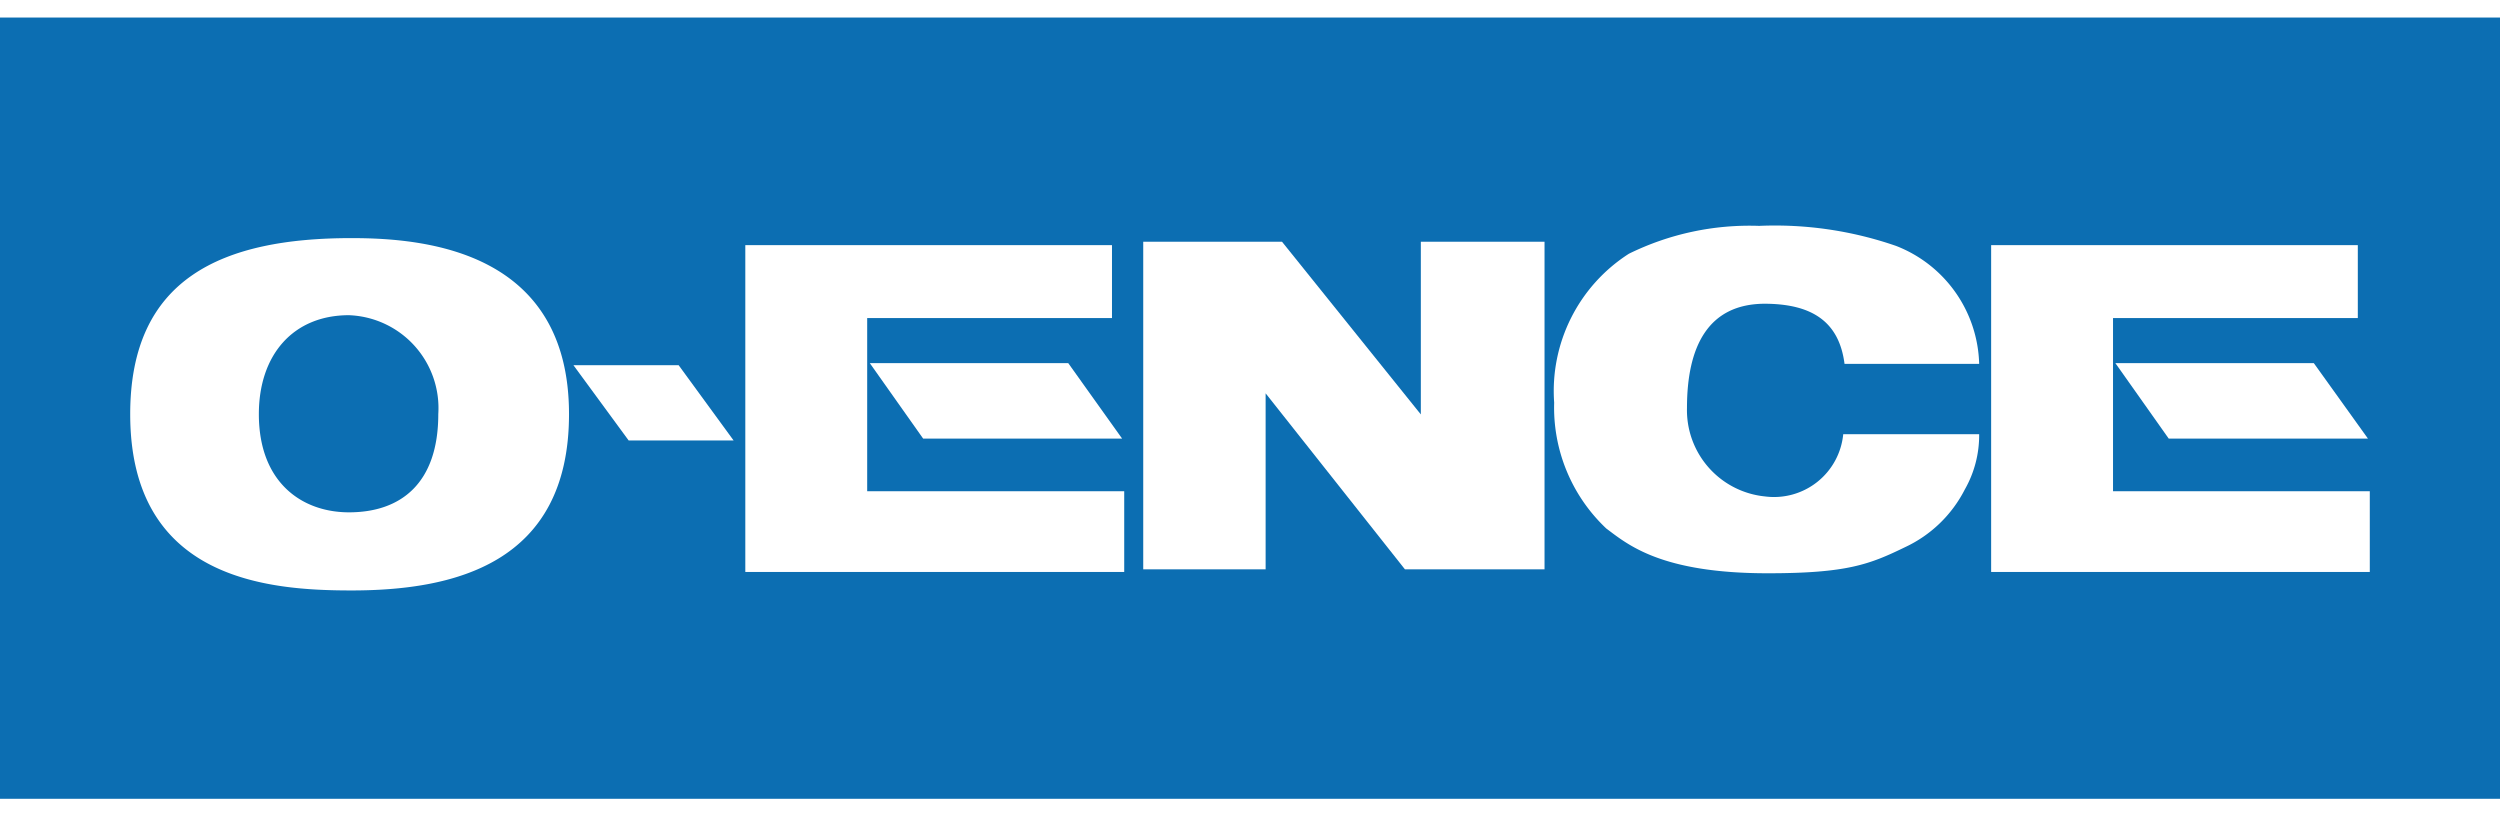
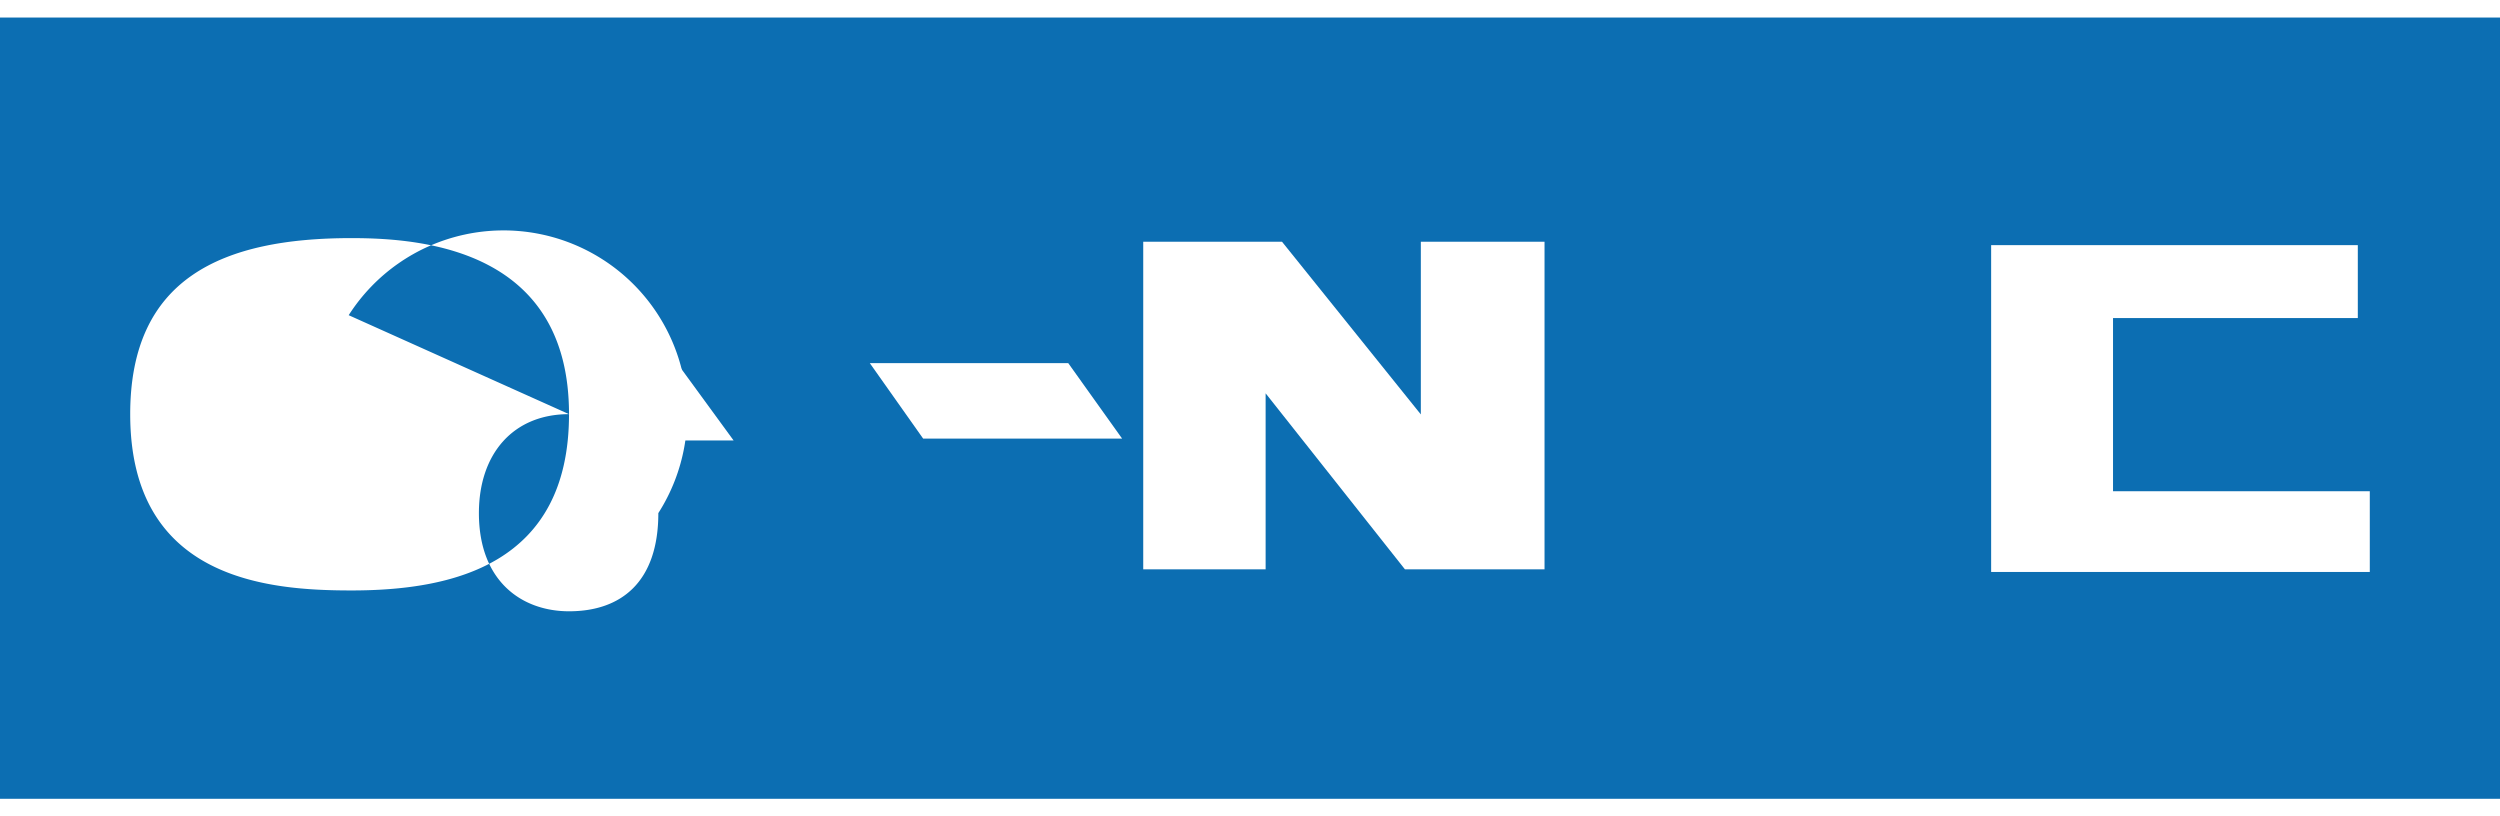
<svg xmlns="http://www.w3.org/2000/svg" viewBox="0 0 96 30" width="98" height="32">
  <defs>
    <style>.cls-1{fill:#0c6eb2;}.cls-2{fill:#fff;}</style>
  </defs>
  <title>sponsor_logo06</title>
  <g id="レイヤー_2" data-name="レイヤー 2">
    <g id="logo">
      <rect class="cls-1" width="96" height="30" />
-       <path class="cls-2" d="M21.85,15.23C21.85,21,17.4,22,13.5,22,10.33,22,5,21.61,5,15.23,5,10,8.54,8.47,13.5,8.47c2.85,0,8.35.5,8.35,6.76m-8.45-3.8c-2.14,0-3.46,1.52-3.46,3.8,0,2.63,1.66,3.77,3.46,3.77,2,0,3.43-1.12,3.43-3.77A3.57,3.57,0,0,0,13.39,11.43Z" />
+       <path class="cls-2" d="M21.85,15.23C21.85,21,17.4,22,13.5,22,10.33,22,5,21.61,5,15.23,5,10,8.54,8.47,13.5,8.47c2.85,0,8.35.5,8.35,6.76c-2.14,0-3.46,1.52-3.46,3.8,0,2.63,1.66,3.77,3.46,3.77,2,0,3.43-1.12,3.43-3.77A3.57,3.57,0,0,0,13.39,11.43Z" />
      <polygon class="cls-2" points="22.02 13.35 26.06 13.35 28.17 16.24 24.14 16.24 22.02 13.35" />
-       <polygon class="cls-2" points="28.62 8.74 42.7 8.74 42.7 11.54 33.3 11.54 33.3 18.19 43.17 18.19 43.17 21.29 28.62 21.29 28.62 8.74" />
      <polygon class="cls-2" points="33.4 13.27 41.02 13.27 43.09 16.17 35.45 16.17 33.4 13.27" />
      <polygon class="cls-2" points="76.46 8.74 90.54 8.74 90.54 11.54 81.14 11.54 81.14 18.19 91 18.19 91 21.29 76.46 21.29 76.46 8.74" />
-       <polygon class="cls-2" points="81.23 13.27 88.85 13.27 90.93 16.17 83.28 16.17 81.23 13.27" />
      <polygon class="cls-2" points="43.9 21.19 43.9 8.61 49.23 8.61 54.56 15.24 54.56 8.61 59.31 8.61 59.31 21.19 53.95 21.19 48.6 14.43 48.6 21.19 43.9 21.19" />
-       <path class="cls-2" d="M70.83,13.3H76a5,5,0,0,0-3.19-4.53A14.19,14.19,0,0,0,67.55,8a10.49,10.49,0,0,0-5,1.07,6.26,6.26,0,0,0-2.87,5.72,6.38,6.38,0,0,0,2,4.83c.83.62,2.1,1.72,6.2,1.72,3.05,0,3.91-.34,5.27-1a4.9,4.9,0,0,0,2.3-2.22A4.21,4.21,0,0,0,76,16H70.78a2.67,2.67,0,0,1-3,2.39,3.33,3.33,0,0,1-3-3.4c0-2.34.8-4,3-4C69.56,11,70.62,11.66,70.83,13.3Z" />
    </g>
  </g>
</svg>